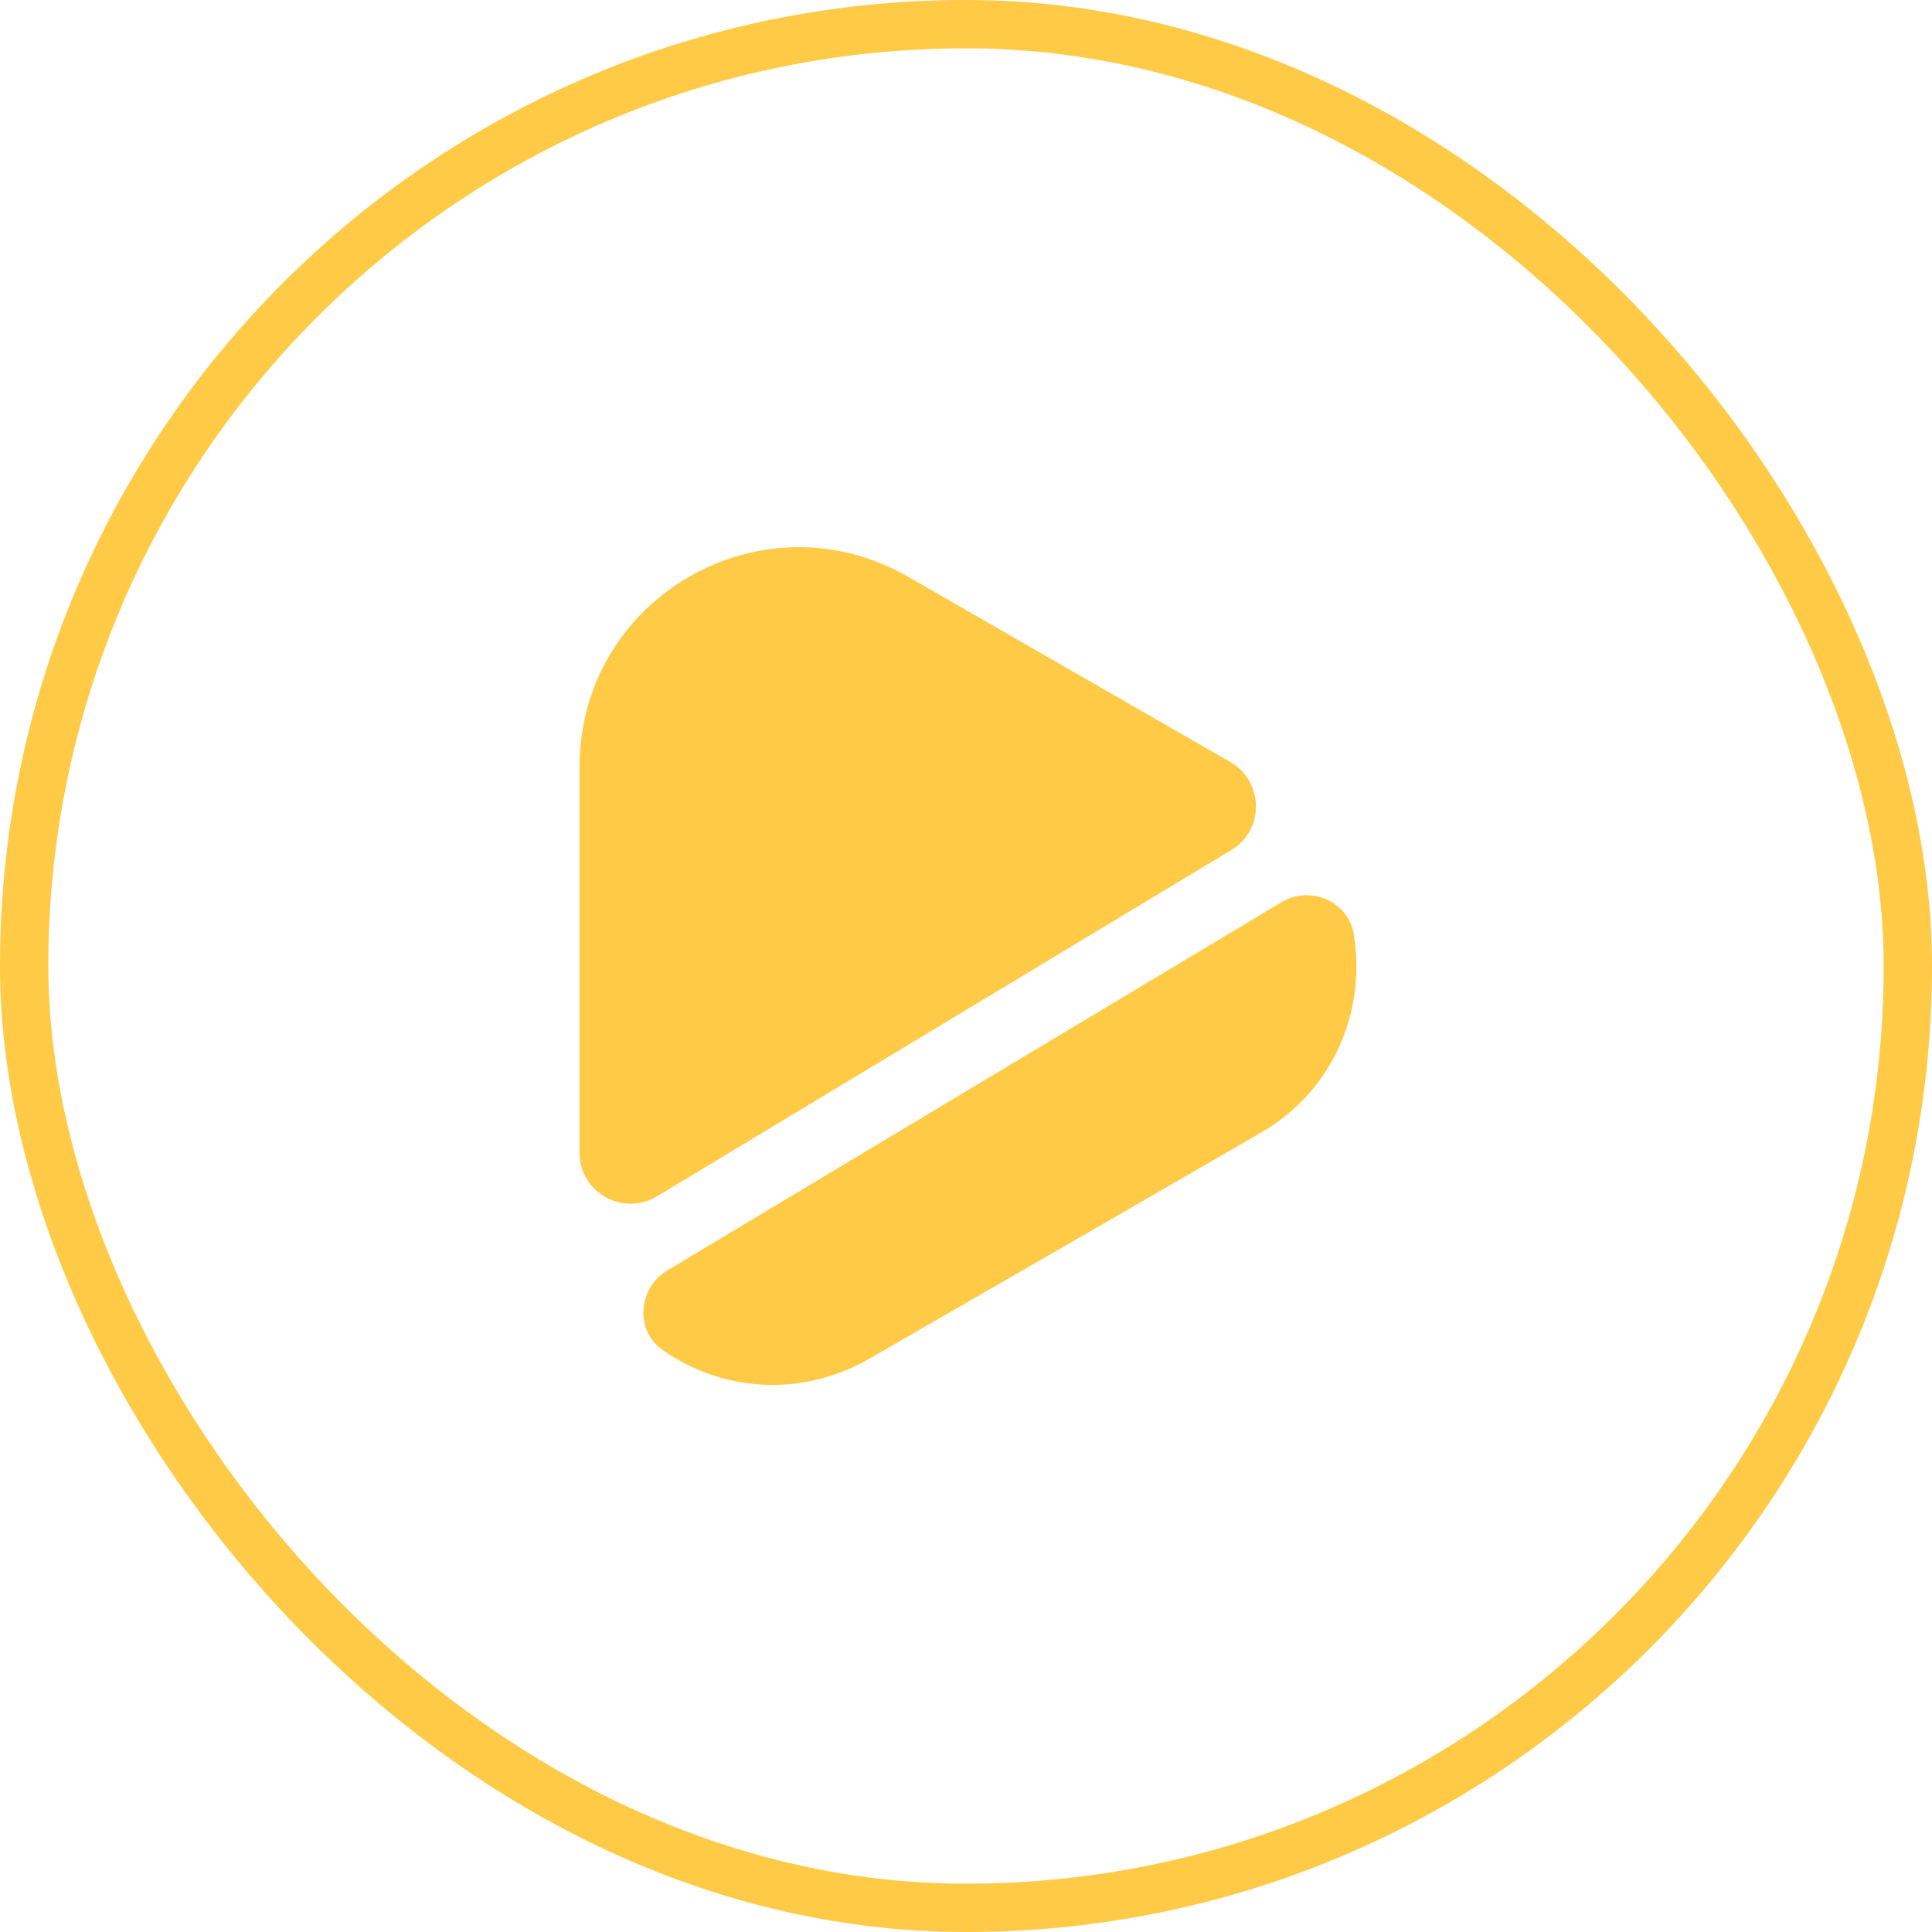
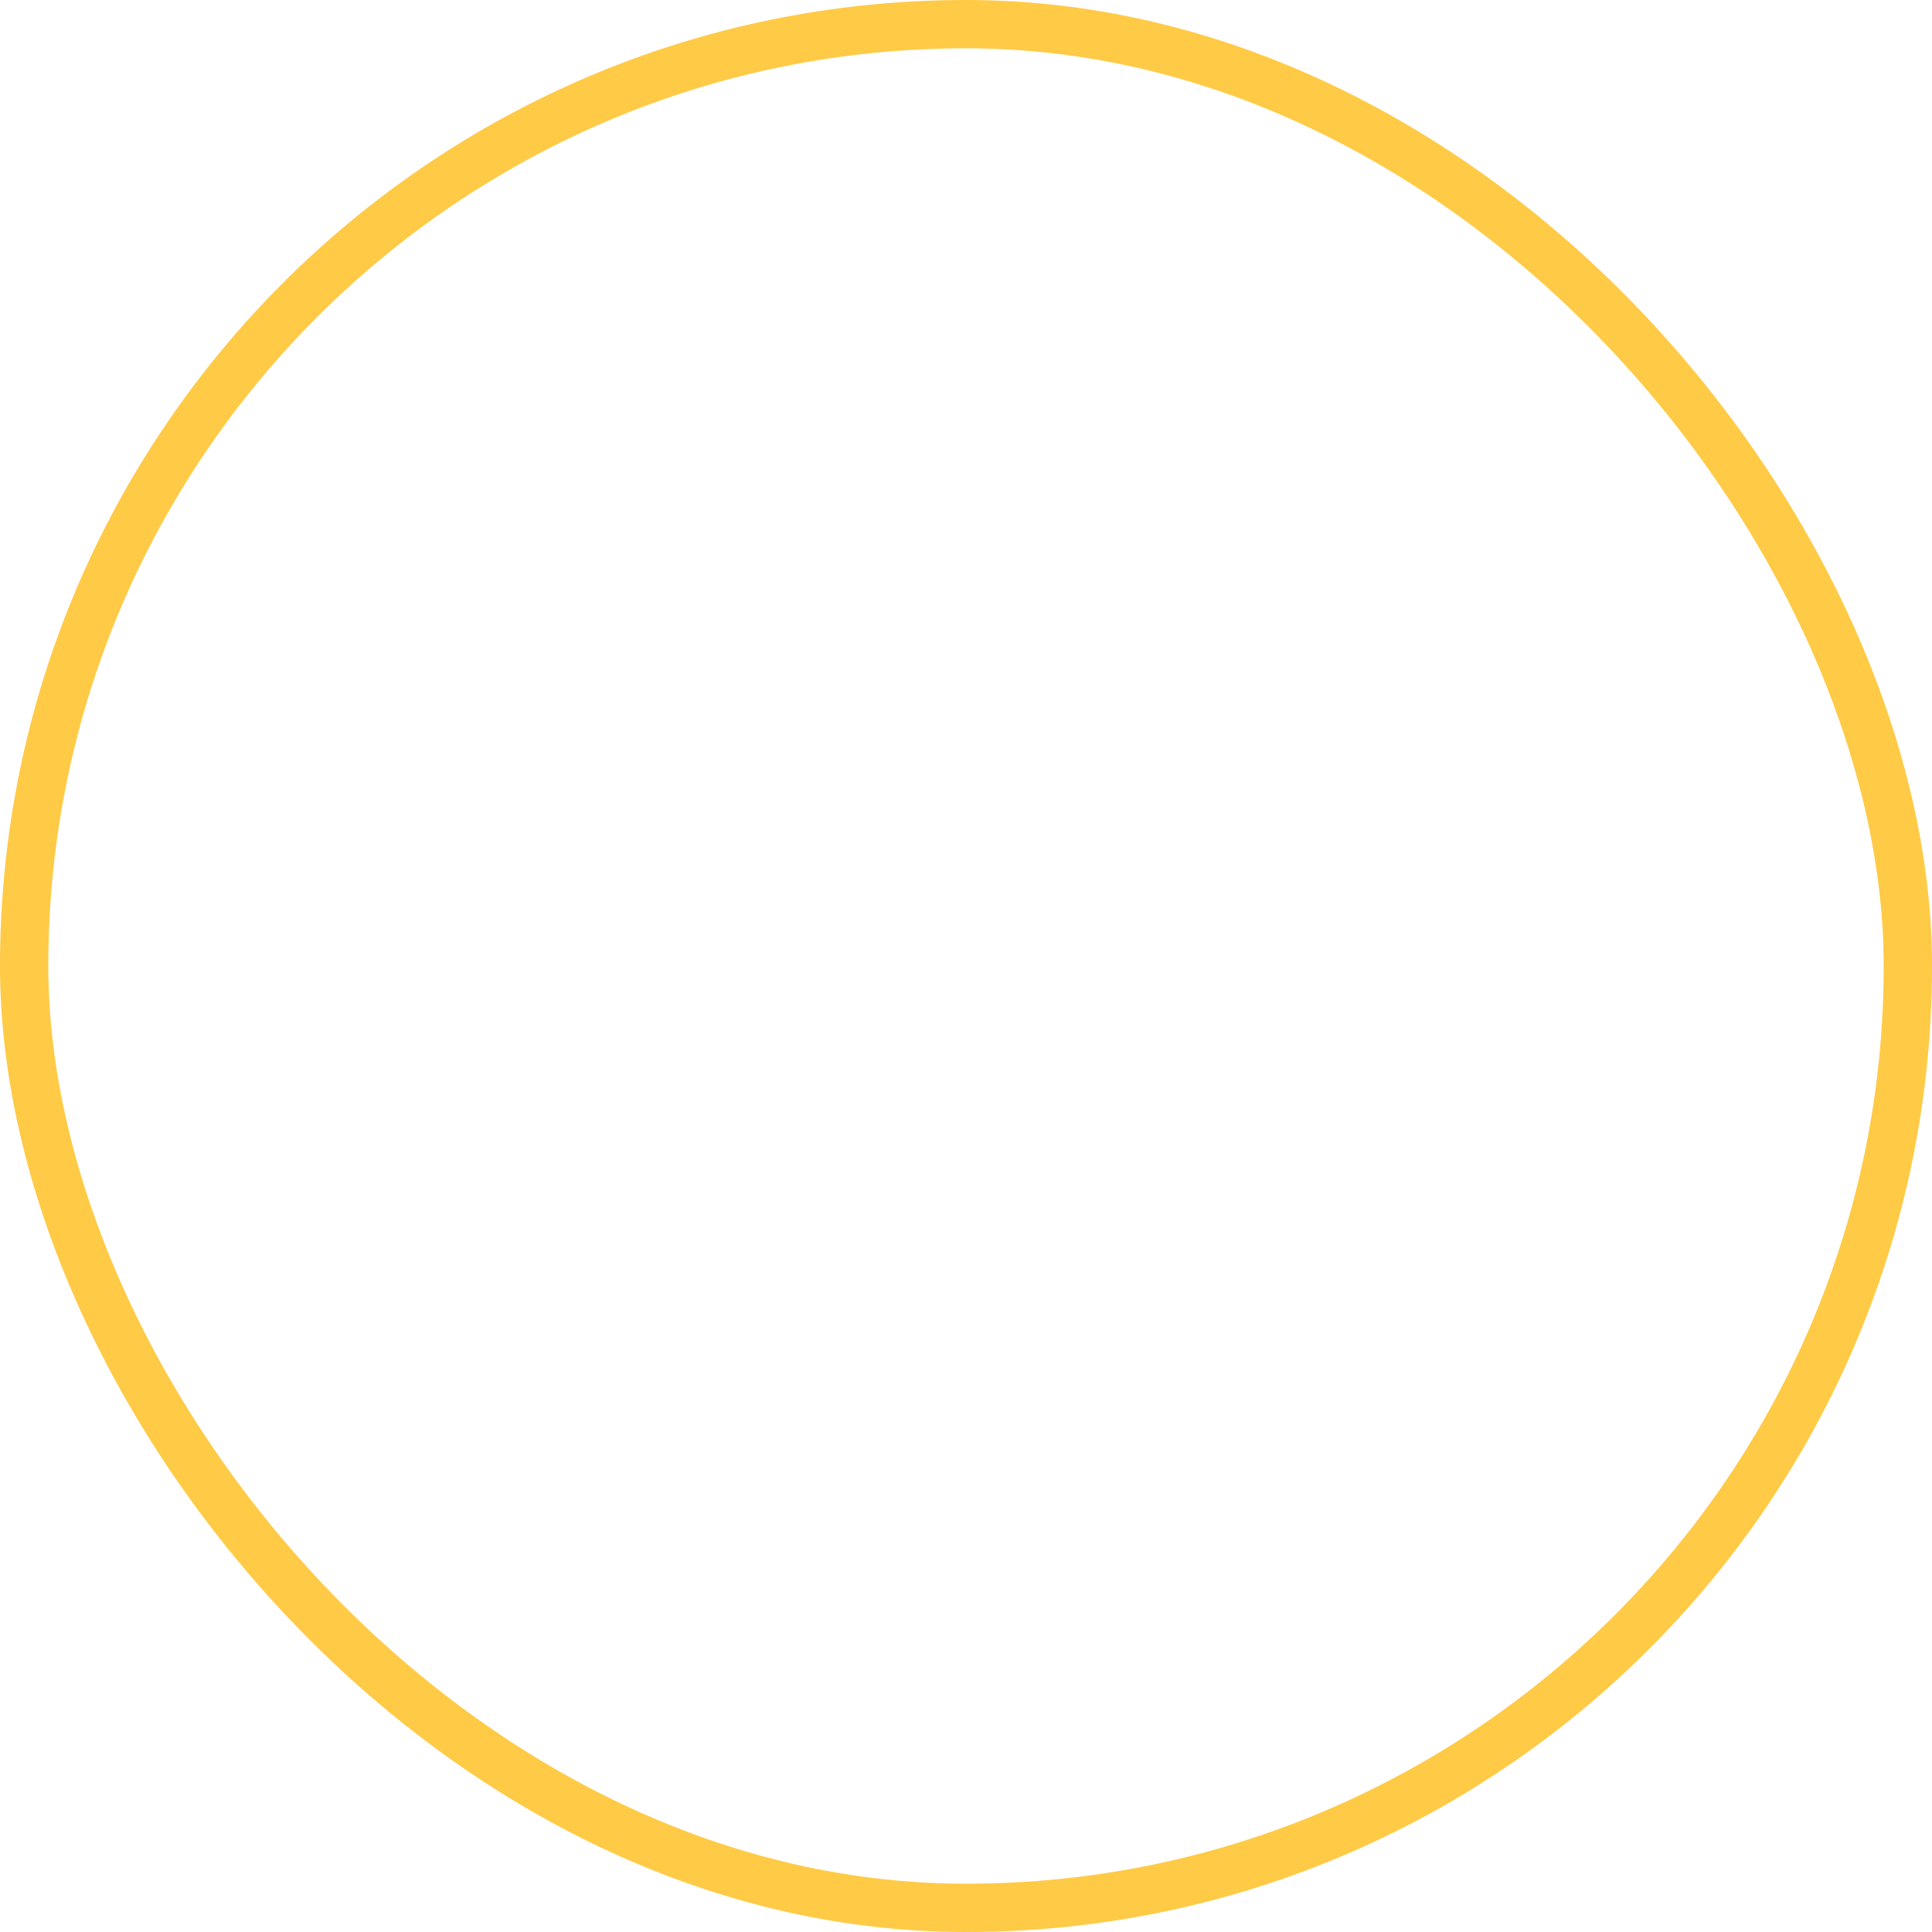
<svg xmlns="http://www.w3.org/2000/svg" width="40" height="40" viewBox="0 0 40 40" fill="none">
-   <path d="M25.49 17.6L13.6 24.77C12.9 25.19 12 24.69 12 23.87V15.87C12 12.38 15.77 10.2 18.8 11.94L23.39 14.58L25.48 15.78C26.17 16.19 26.18 17.19 25.49 17.6Z" fill="#FFCA45" />
-   <path d="M26.09 23.46L22.04 25.8L18 28.13C16.55 28.96 14.91 28.79 13.72 27.95C13.14 27.55 13.21 26.66 13.82 26.3L26.53 18.68C27.13 18.32 27.92 18.66 28.03 19.35C28.28 20.9 27.64 22.57 26.09 23.46Z" fill="#FFCA45" />
  <rect x="0.5" y="0.5" width="39" height="39" rx="19.5" stroke="#FFCA45" />
</svg>